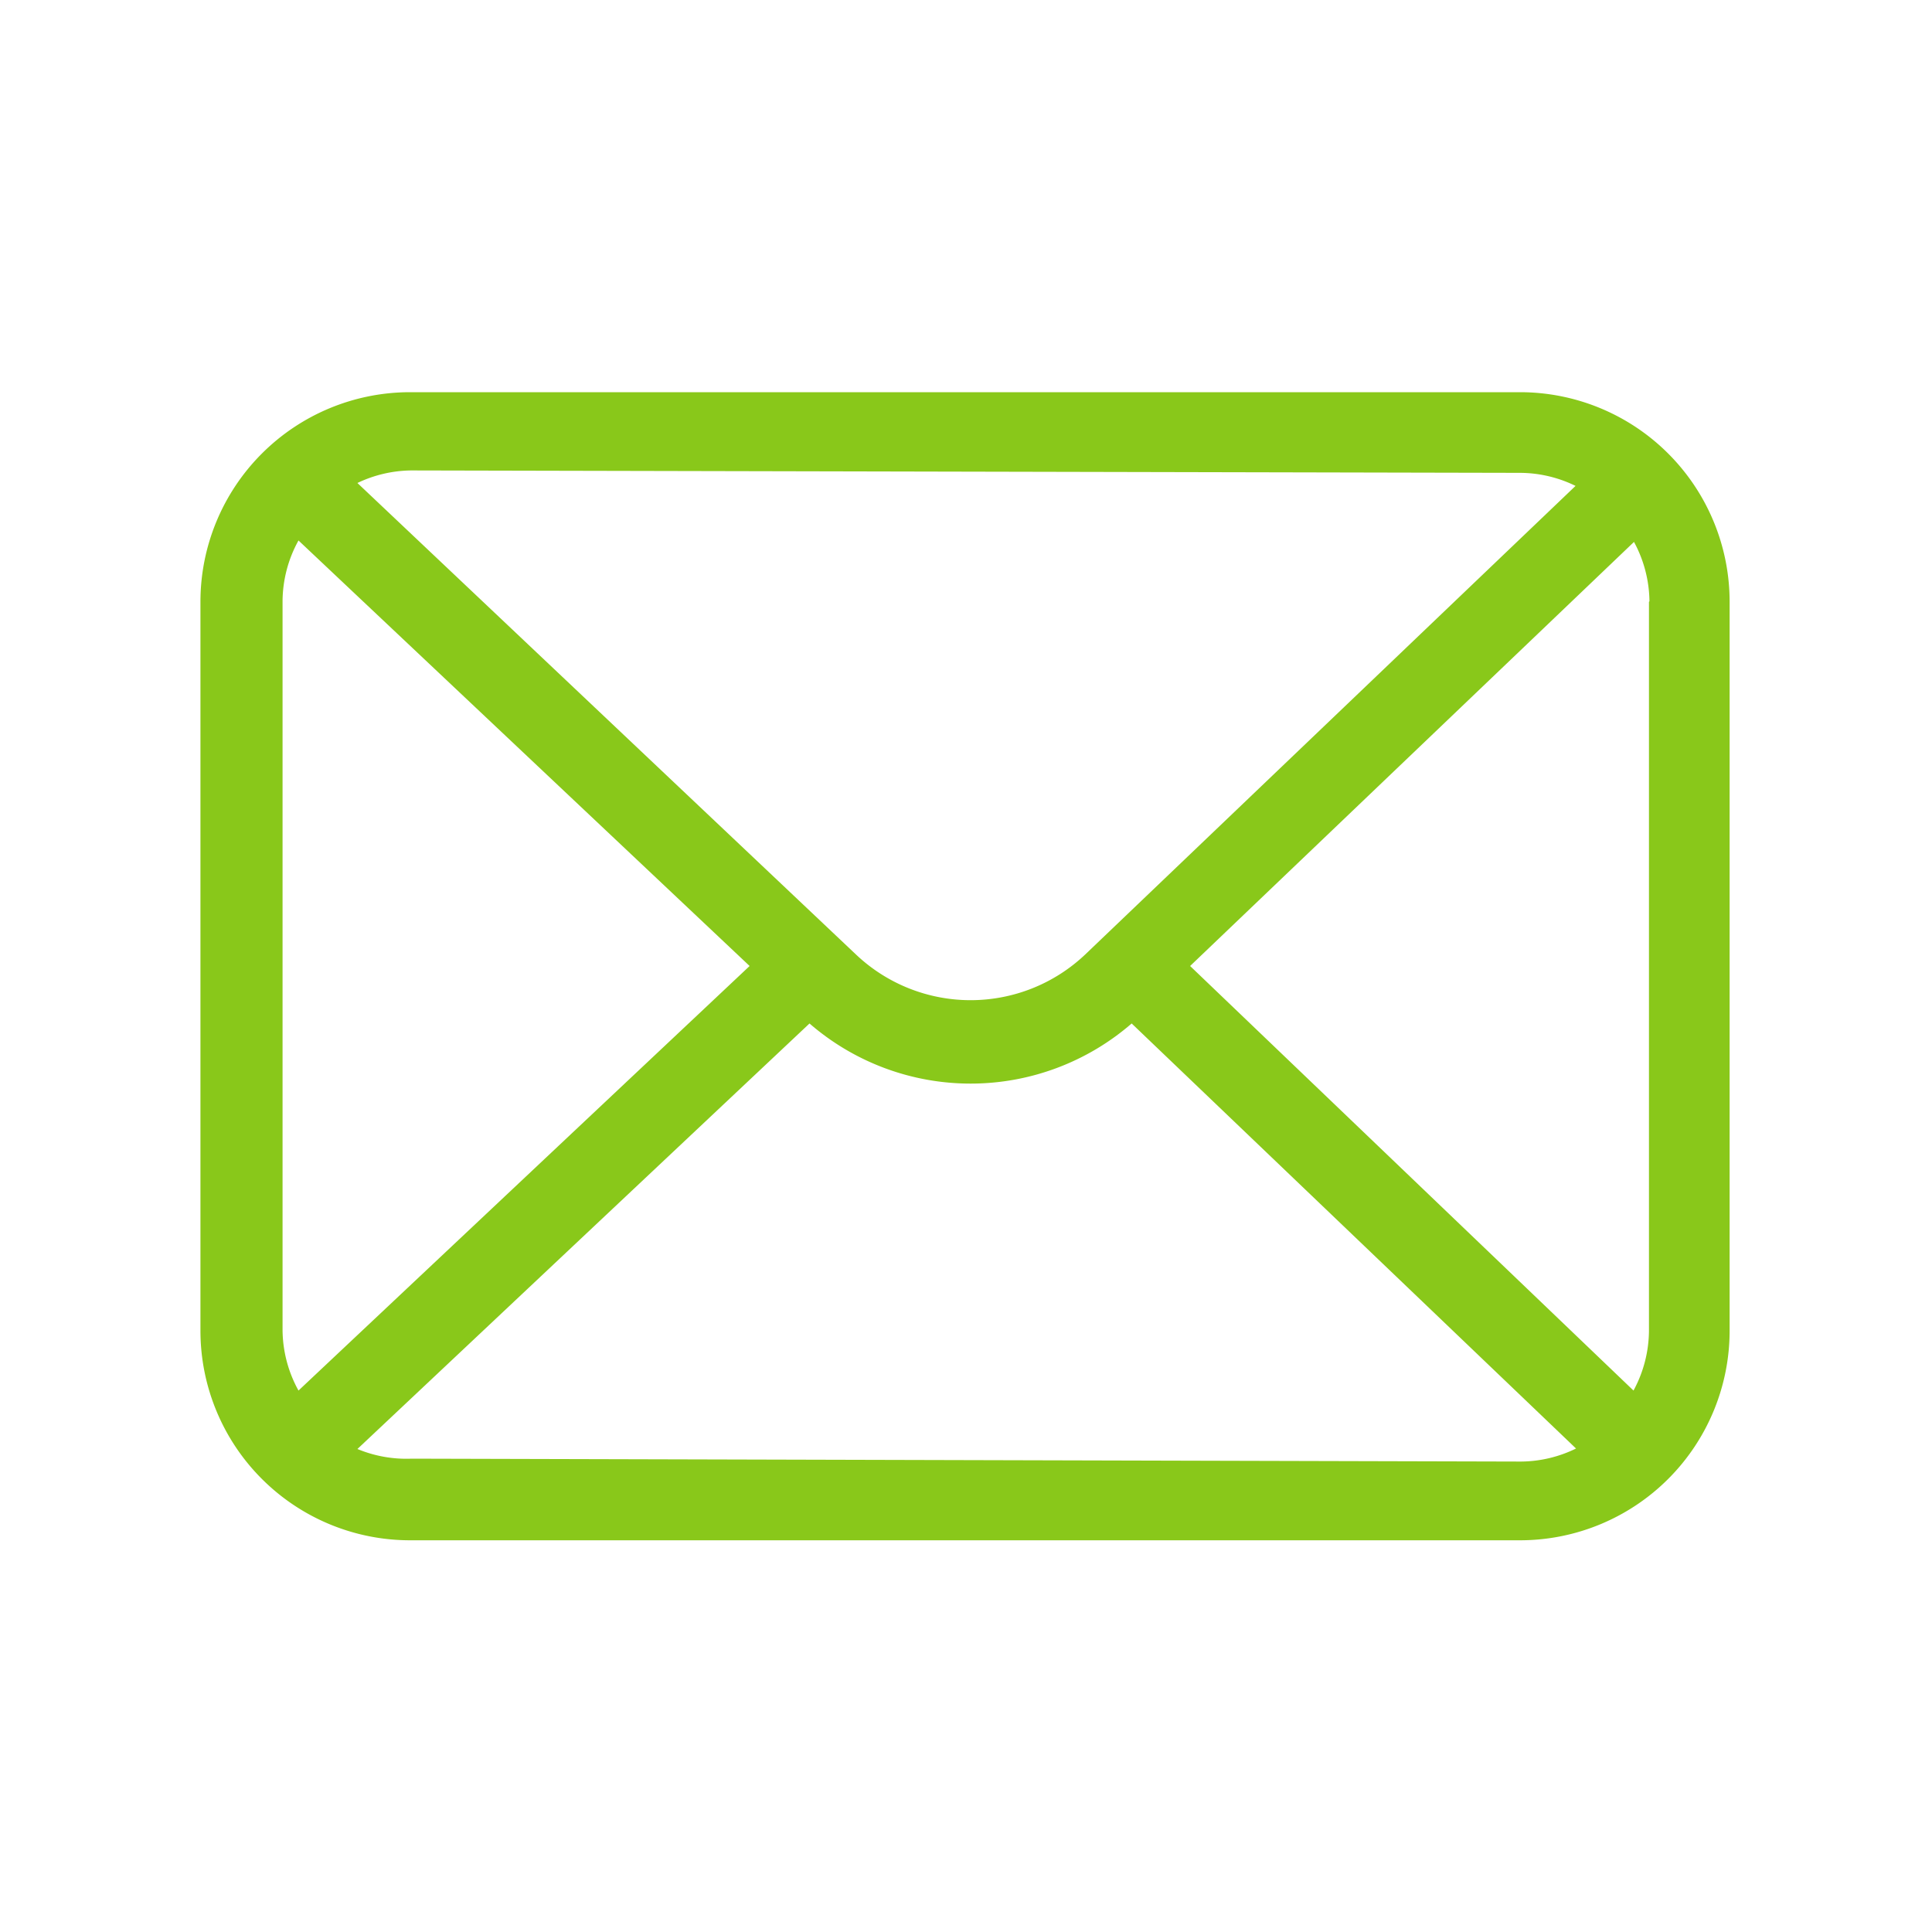
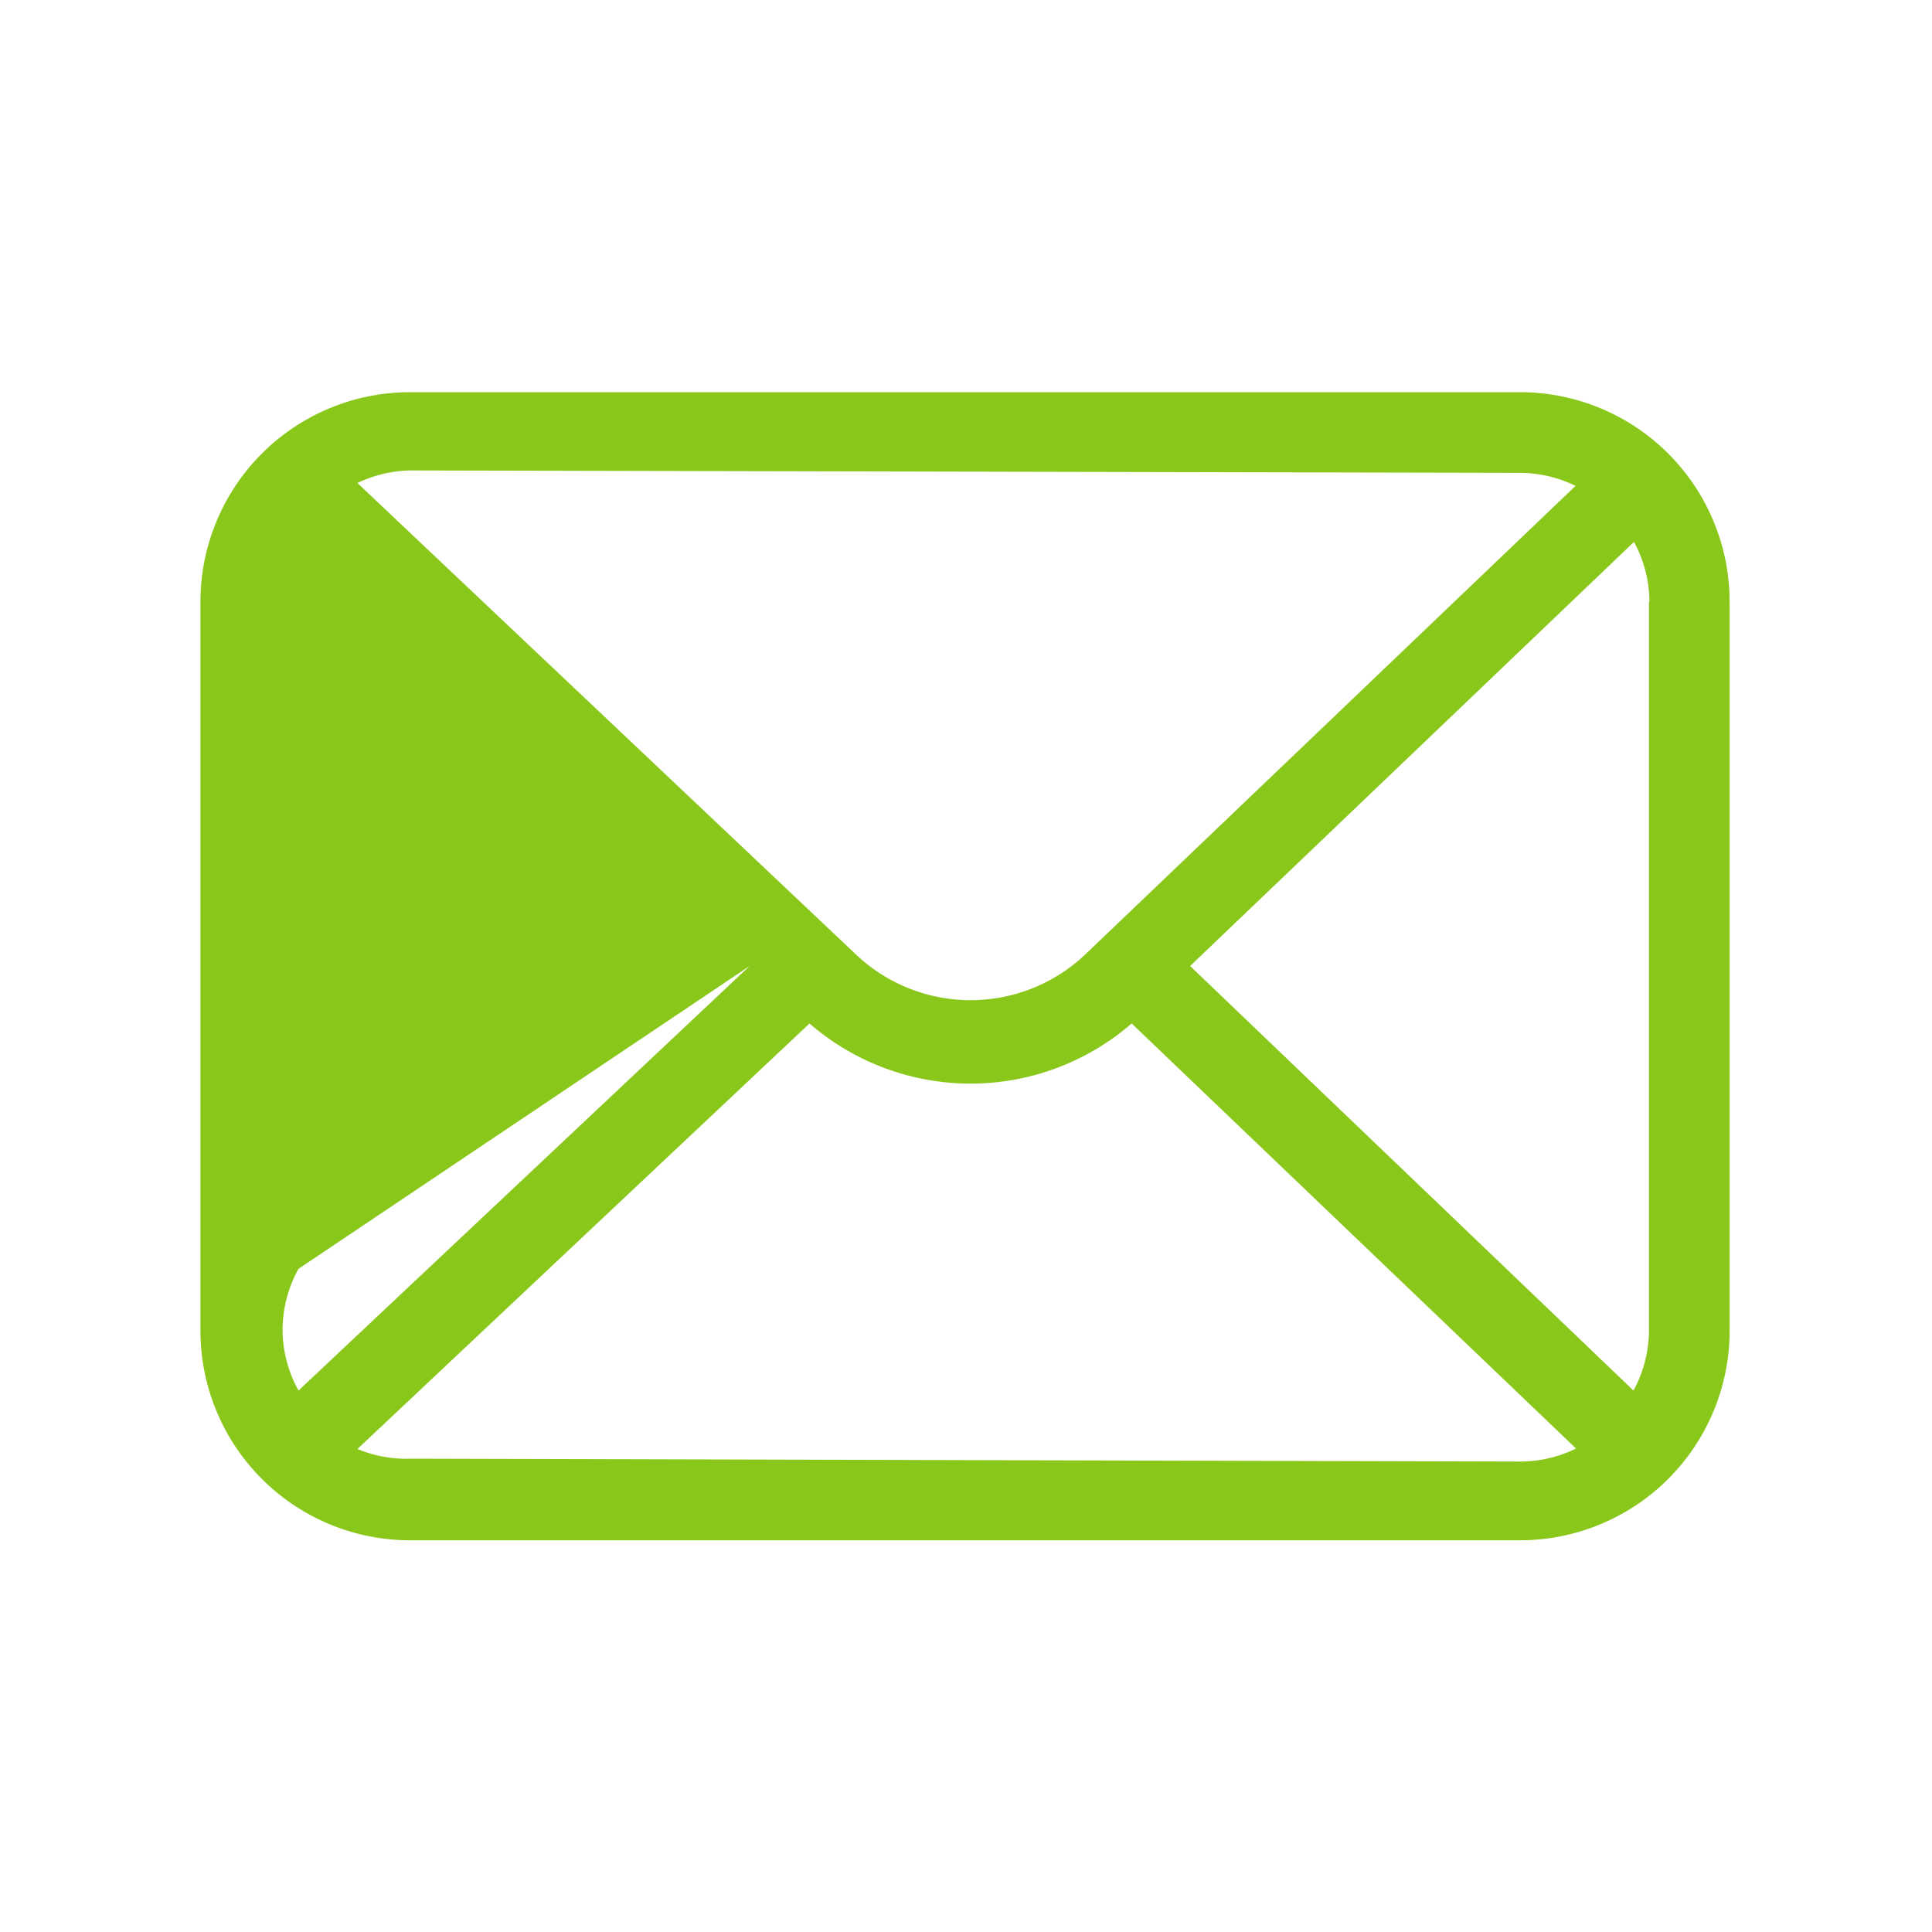
<svg xmlns="http://www.w3.org/2000/svg" id="Layer_1" data-name="Layer 1" viewBox="0 0 40 40">
  <title>iconițe-contact</title>
-   <path d="M31.48,8.12h-23a4.34,4.34,0,0,0-4.33,4.34V27.55a4.34,4.34,0,0,0,4.33,4.34h23a4.34,4.34,0,0,0,4.33-4.34V12.45A4.34,4.34,0,0,0,31.48,8.12Zm2.66,4.34V27.55a2.63,2.63,0,0,1-.32,1.24L24.64,20l9.19-8.78A2.63,2.63,0,0,1,34.15,12.45ZM31.48,9.79a2.63,2.63,0,0,1,1.14.27l-10.15,9.7a3.45,3.45,0,0,1-4.75,0L7.4,10a2.64,2.64,0,0,1,1.12-.26Zm-25.3,19a2.63,2.63,0,0,1-.33-1.26V12.45a2.63,2.63,0,0,1,.33-1.26L15.52,20Zm2.34,1.41A2.64,2.64,0,0,1,7.4,30l9.36-8.81a5.09,5.09,0,0,0,6.67,0l9.2,8.8a2.63,2.63,0,0,1-1.14.27Z" style="fill:#89c81a" />
+   <path d="M31.48,8.12h-23a4.34,4.34,0,0,0-4.33,4.34V27.55a4.34,4.34,0,0,0,4.33,4.34h23a4.34,4.34,0,0,0,4.33-4.34V12.45A4.34,4.34,0,0,0,31.48,8.12Zm2.66,4.34V27.55a2.63,2.63,0,0,1-.32,1.24L24.64,20l9.19-8.78A2.63,2.63,0,0,1,34.15,12.45ZM31.48,9.79a2.63,2.63,0,0,1,1.14.27l-10.15,9.7a3.45,3.45,0,0,1-4.75,0L7.4,10a2.64,2.64,0,0,1,1.12-.26Zm-25.3,19a2.63,2.63,0,0,1-.33-1.26a2.63,2.63,0,0,1,.33-1.26L15.52,20Zm2.34,1.41A2.64,2.64,0,0,1,7.4,30l9.36-8.81a5.09,5.09,0,0,0,6.67,0l9.2,8.8a2.63,2.63,0,0,1-1.14.27Z" style="fill:#89c81a" />
</svg>